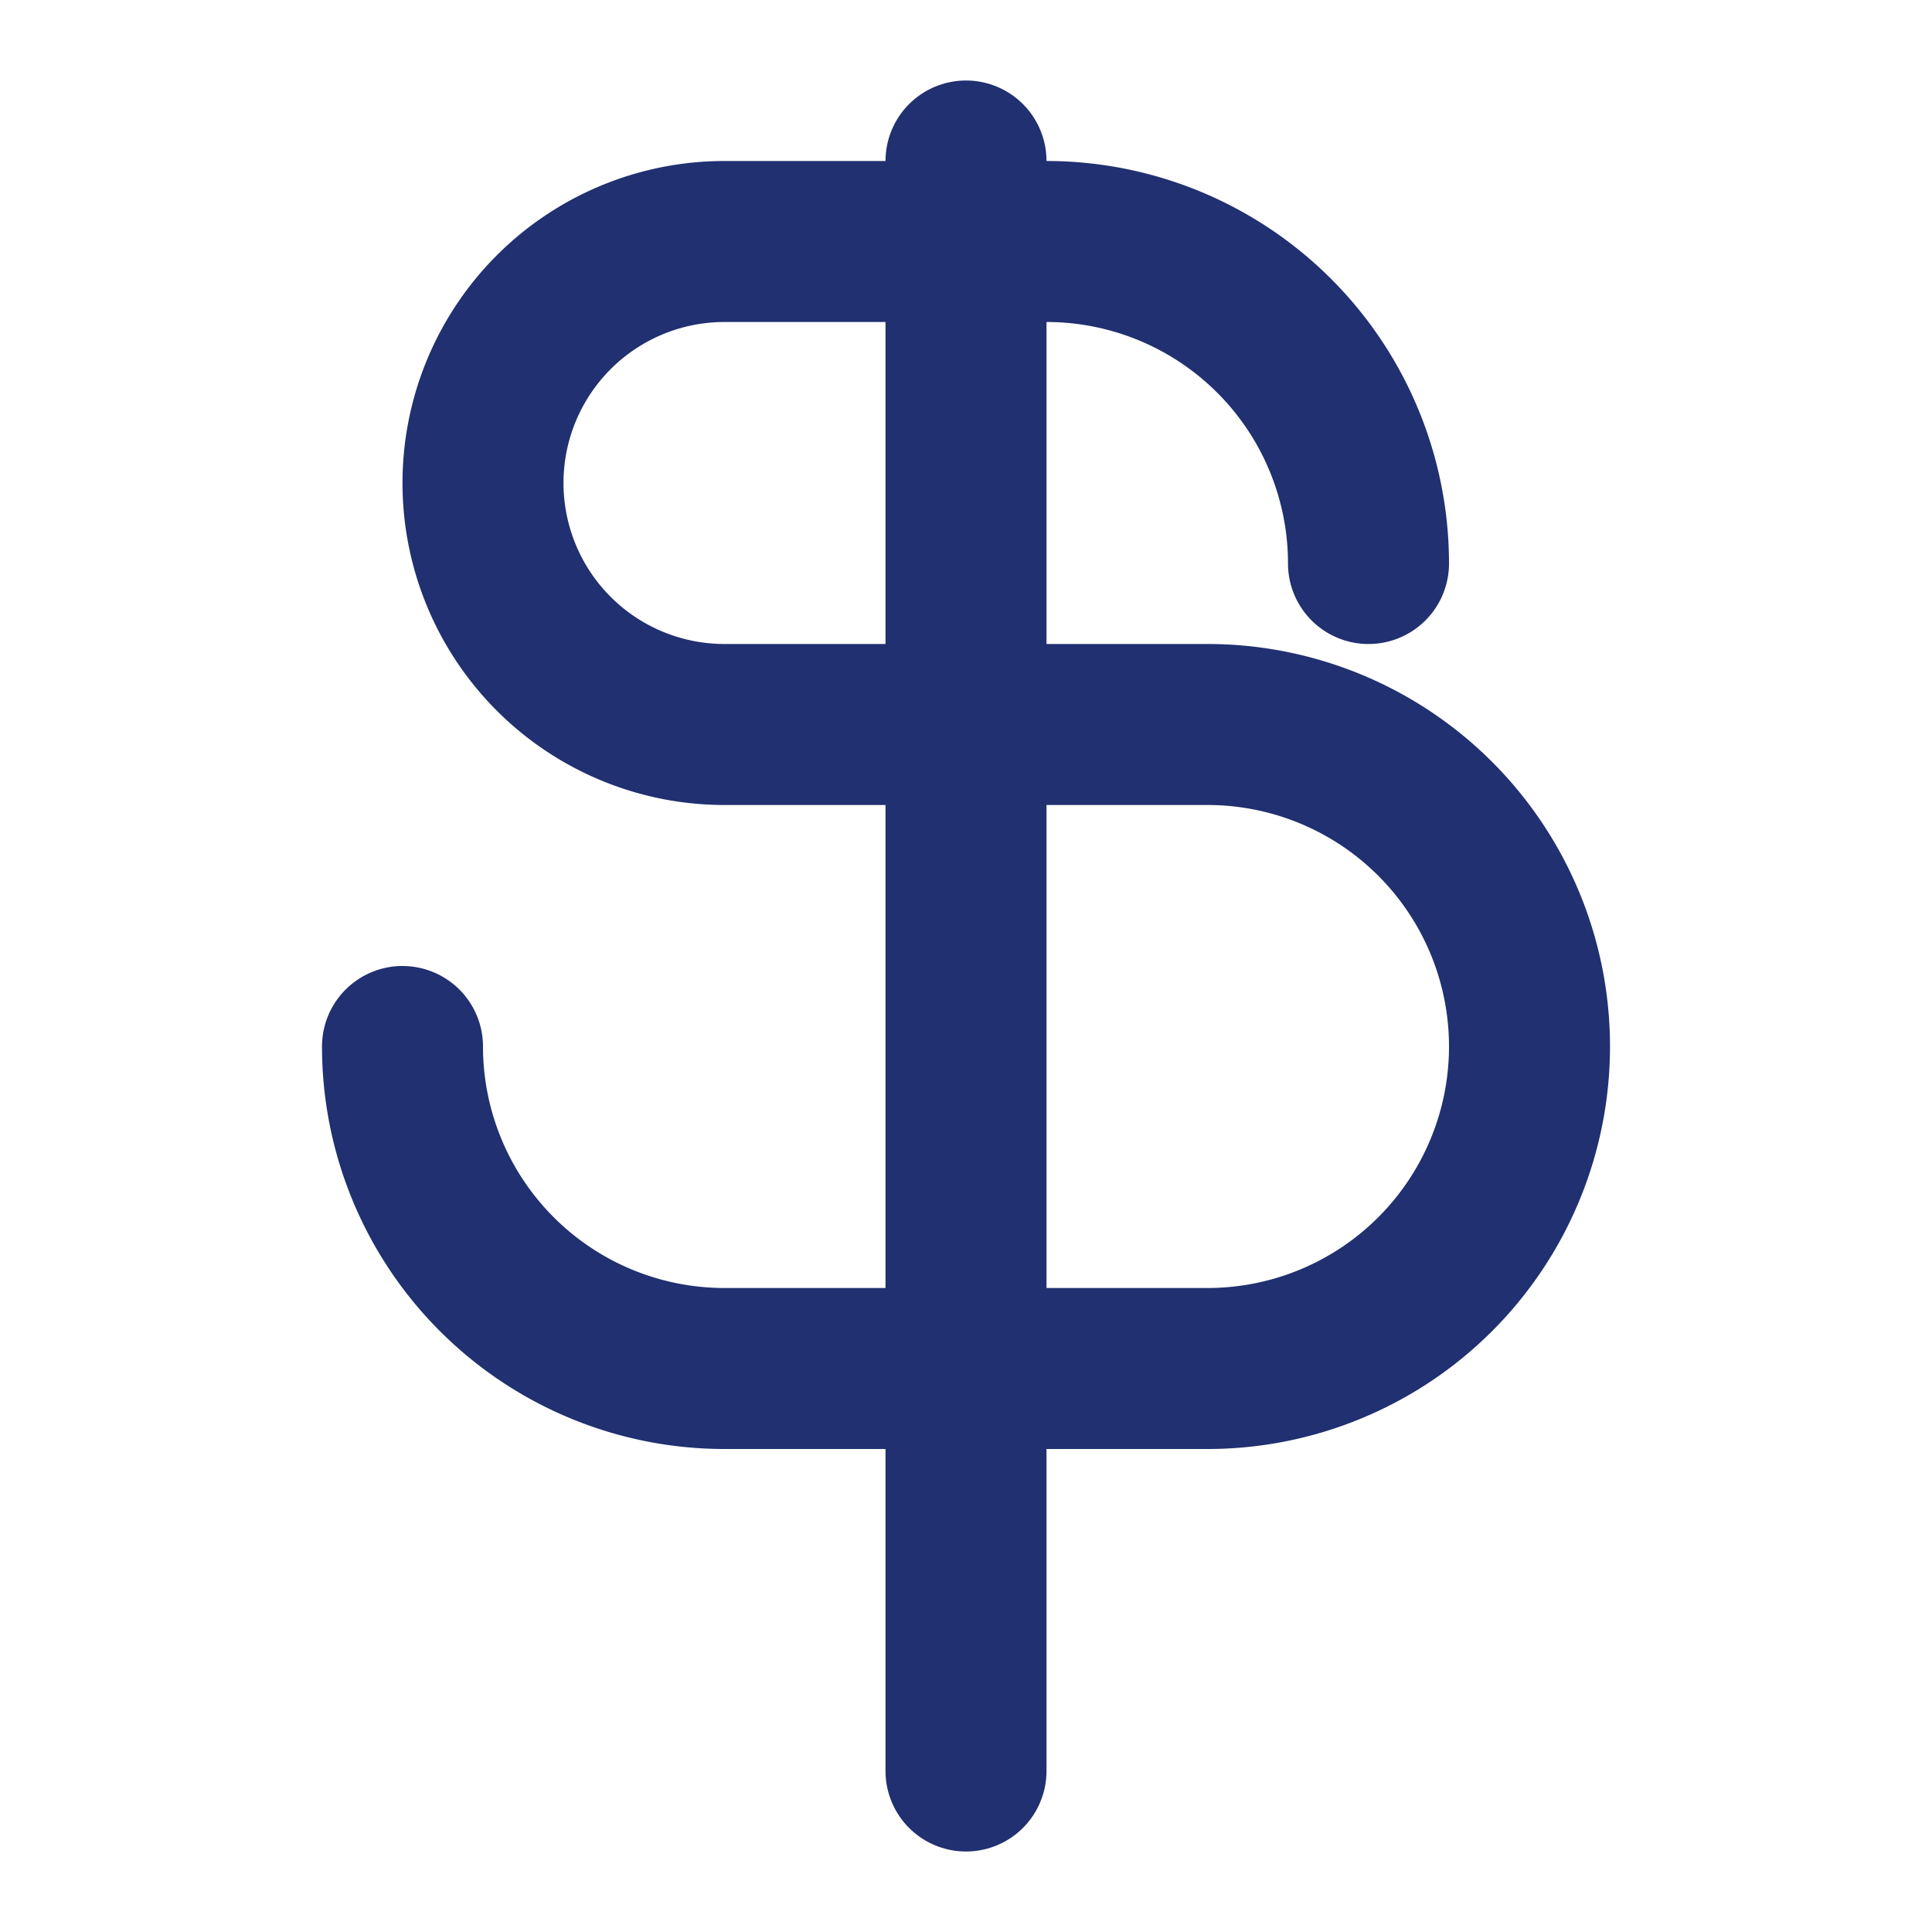
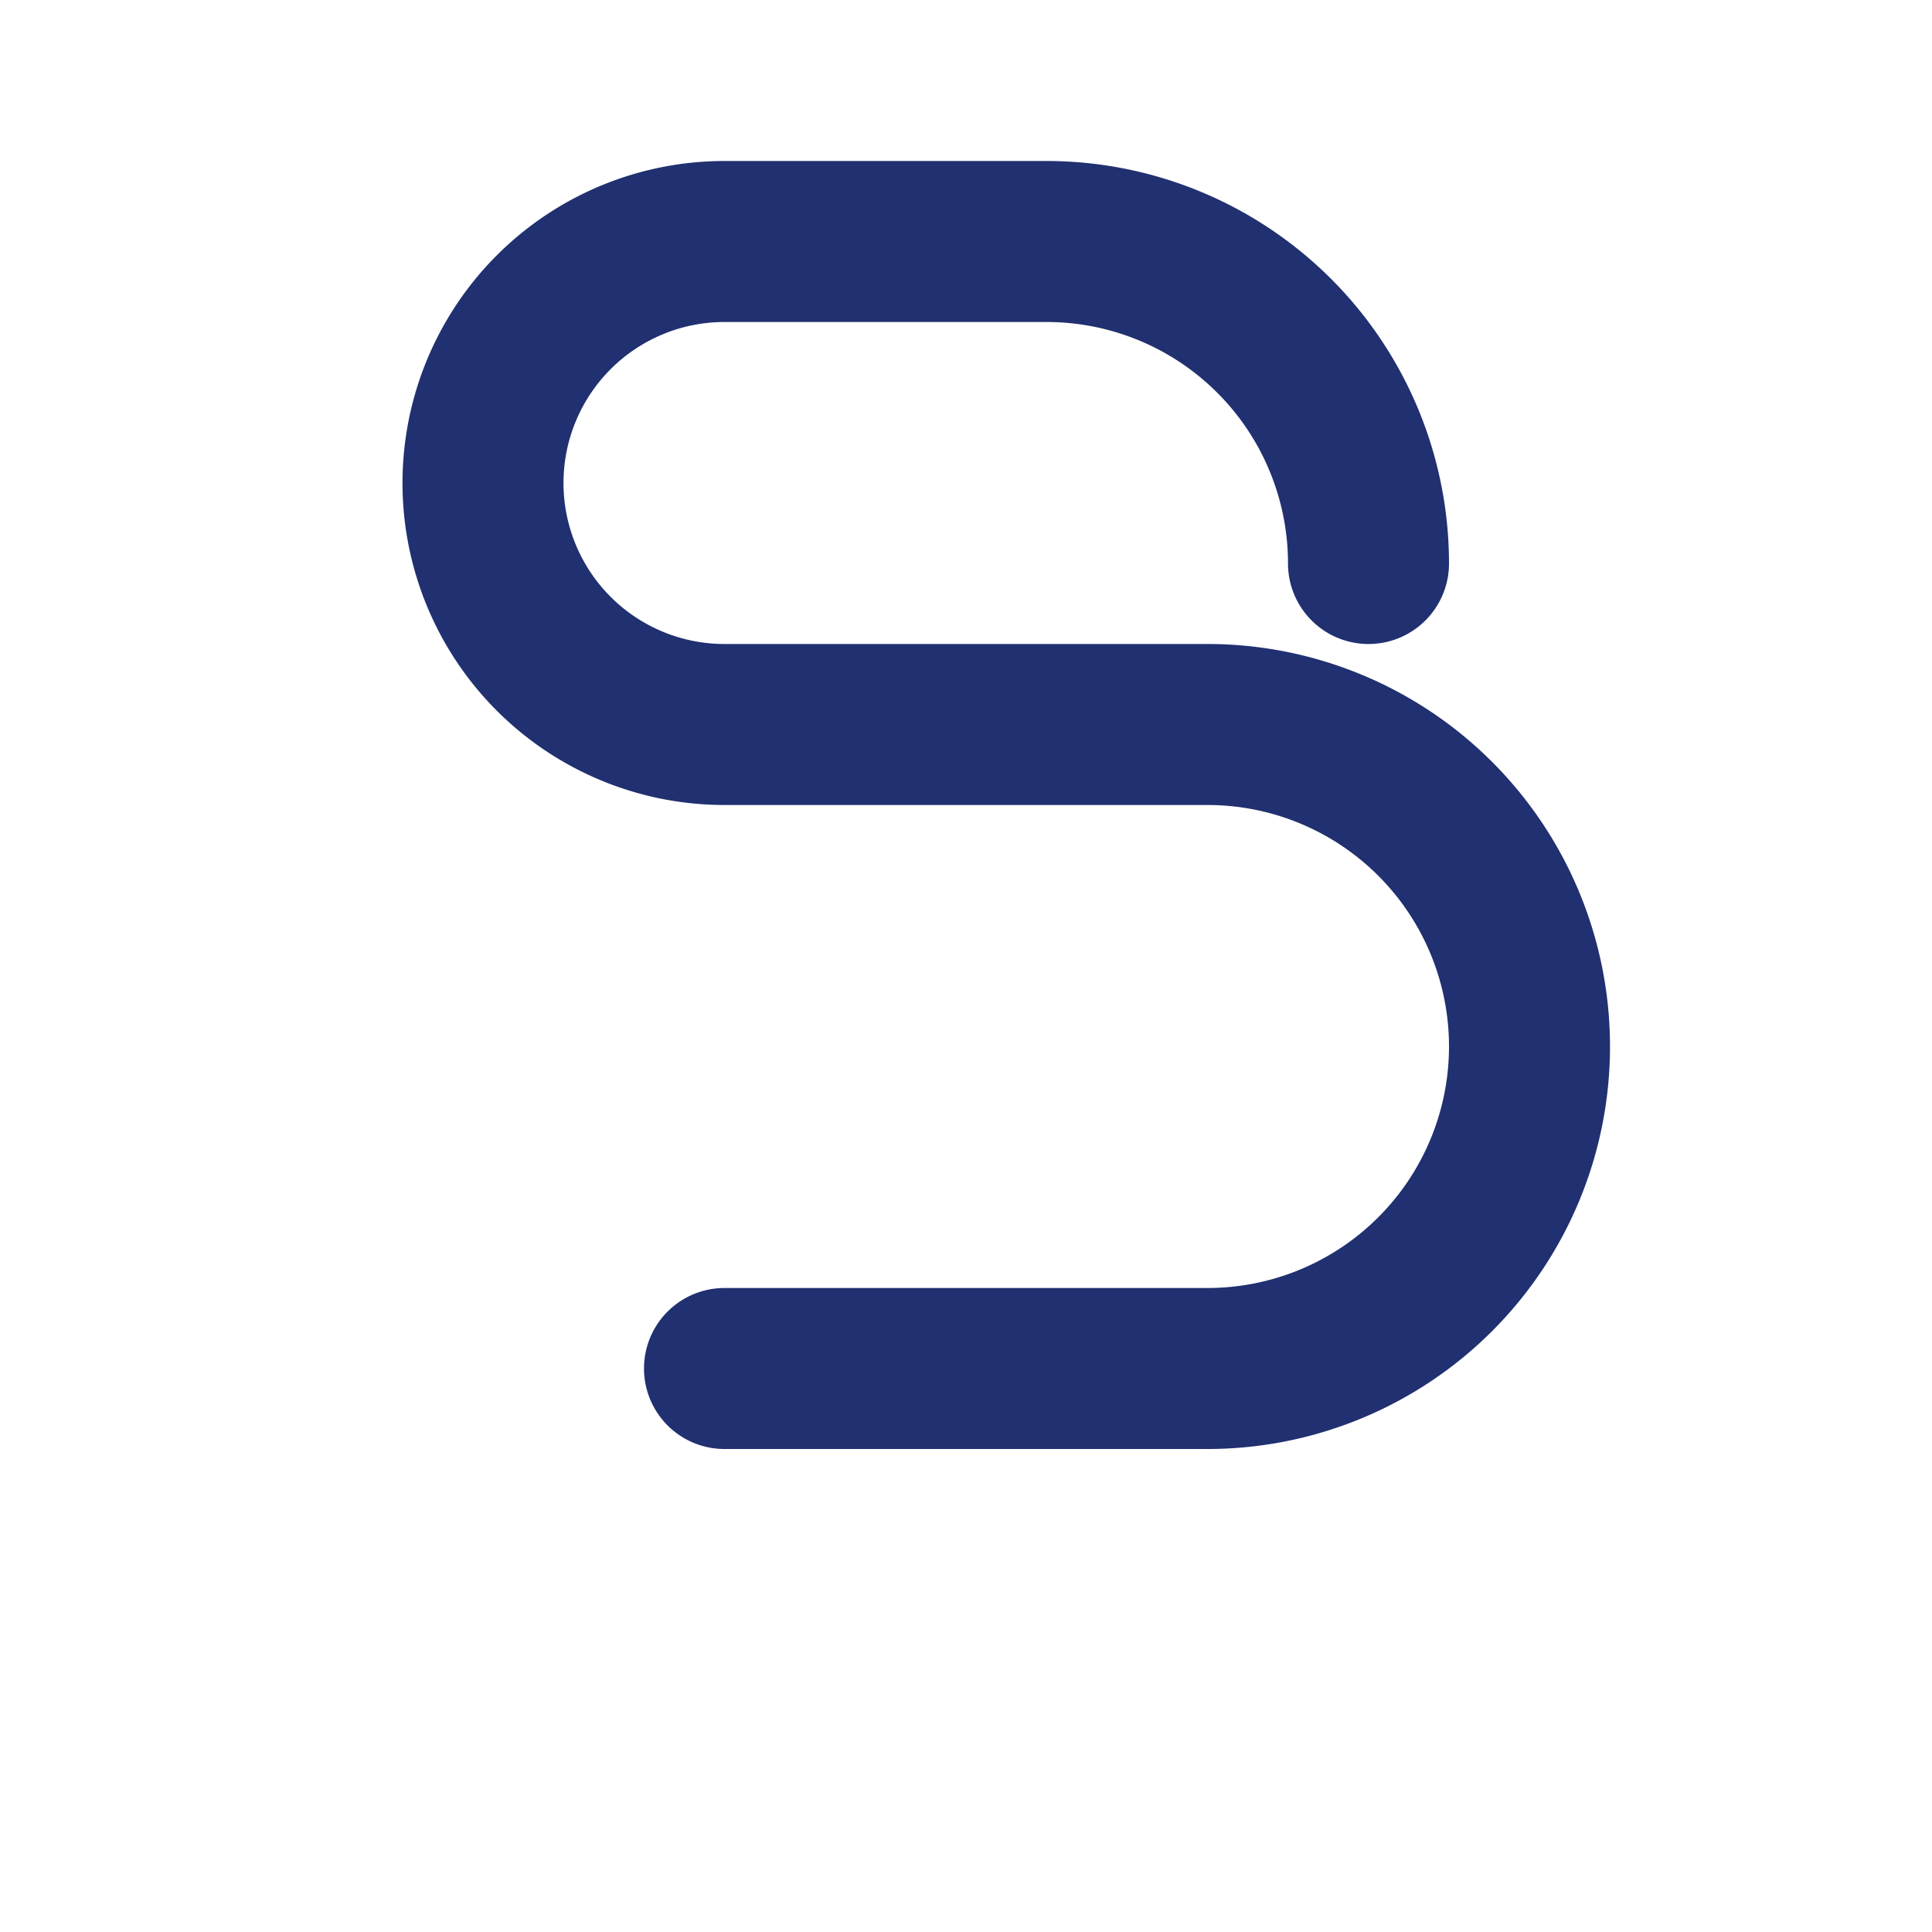
<svg xmlns="http://www.w3.org/2000/svg" width="24" height="24" viewBox="0 0 24 24" fill="none" stroke="#203070" stroke-width="2" stroke-linecap="round" stroke-linejoin="round" class="h-2 w-2 text-[#ff8000]">
-   <line x1="12" y1="2" x2="12" y2="22" />
-   <path d="M17 7a4 4 0 0 0-4-4H9a3 3 0 0 0 0 6h6a4 4 0 0 1 0 8H9a4 4 0 0 1-4-4" />
+   <path d="M17 7a4 4 0 0 0-4-4H9a3 3 0 0 0 0 6h6a4 4 0 0 1 0 8H9" />
</svg>